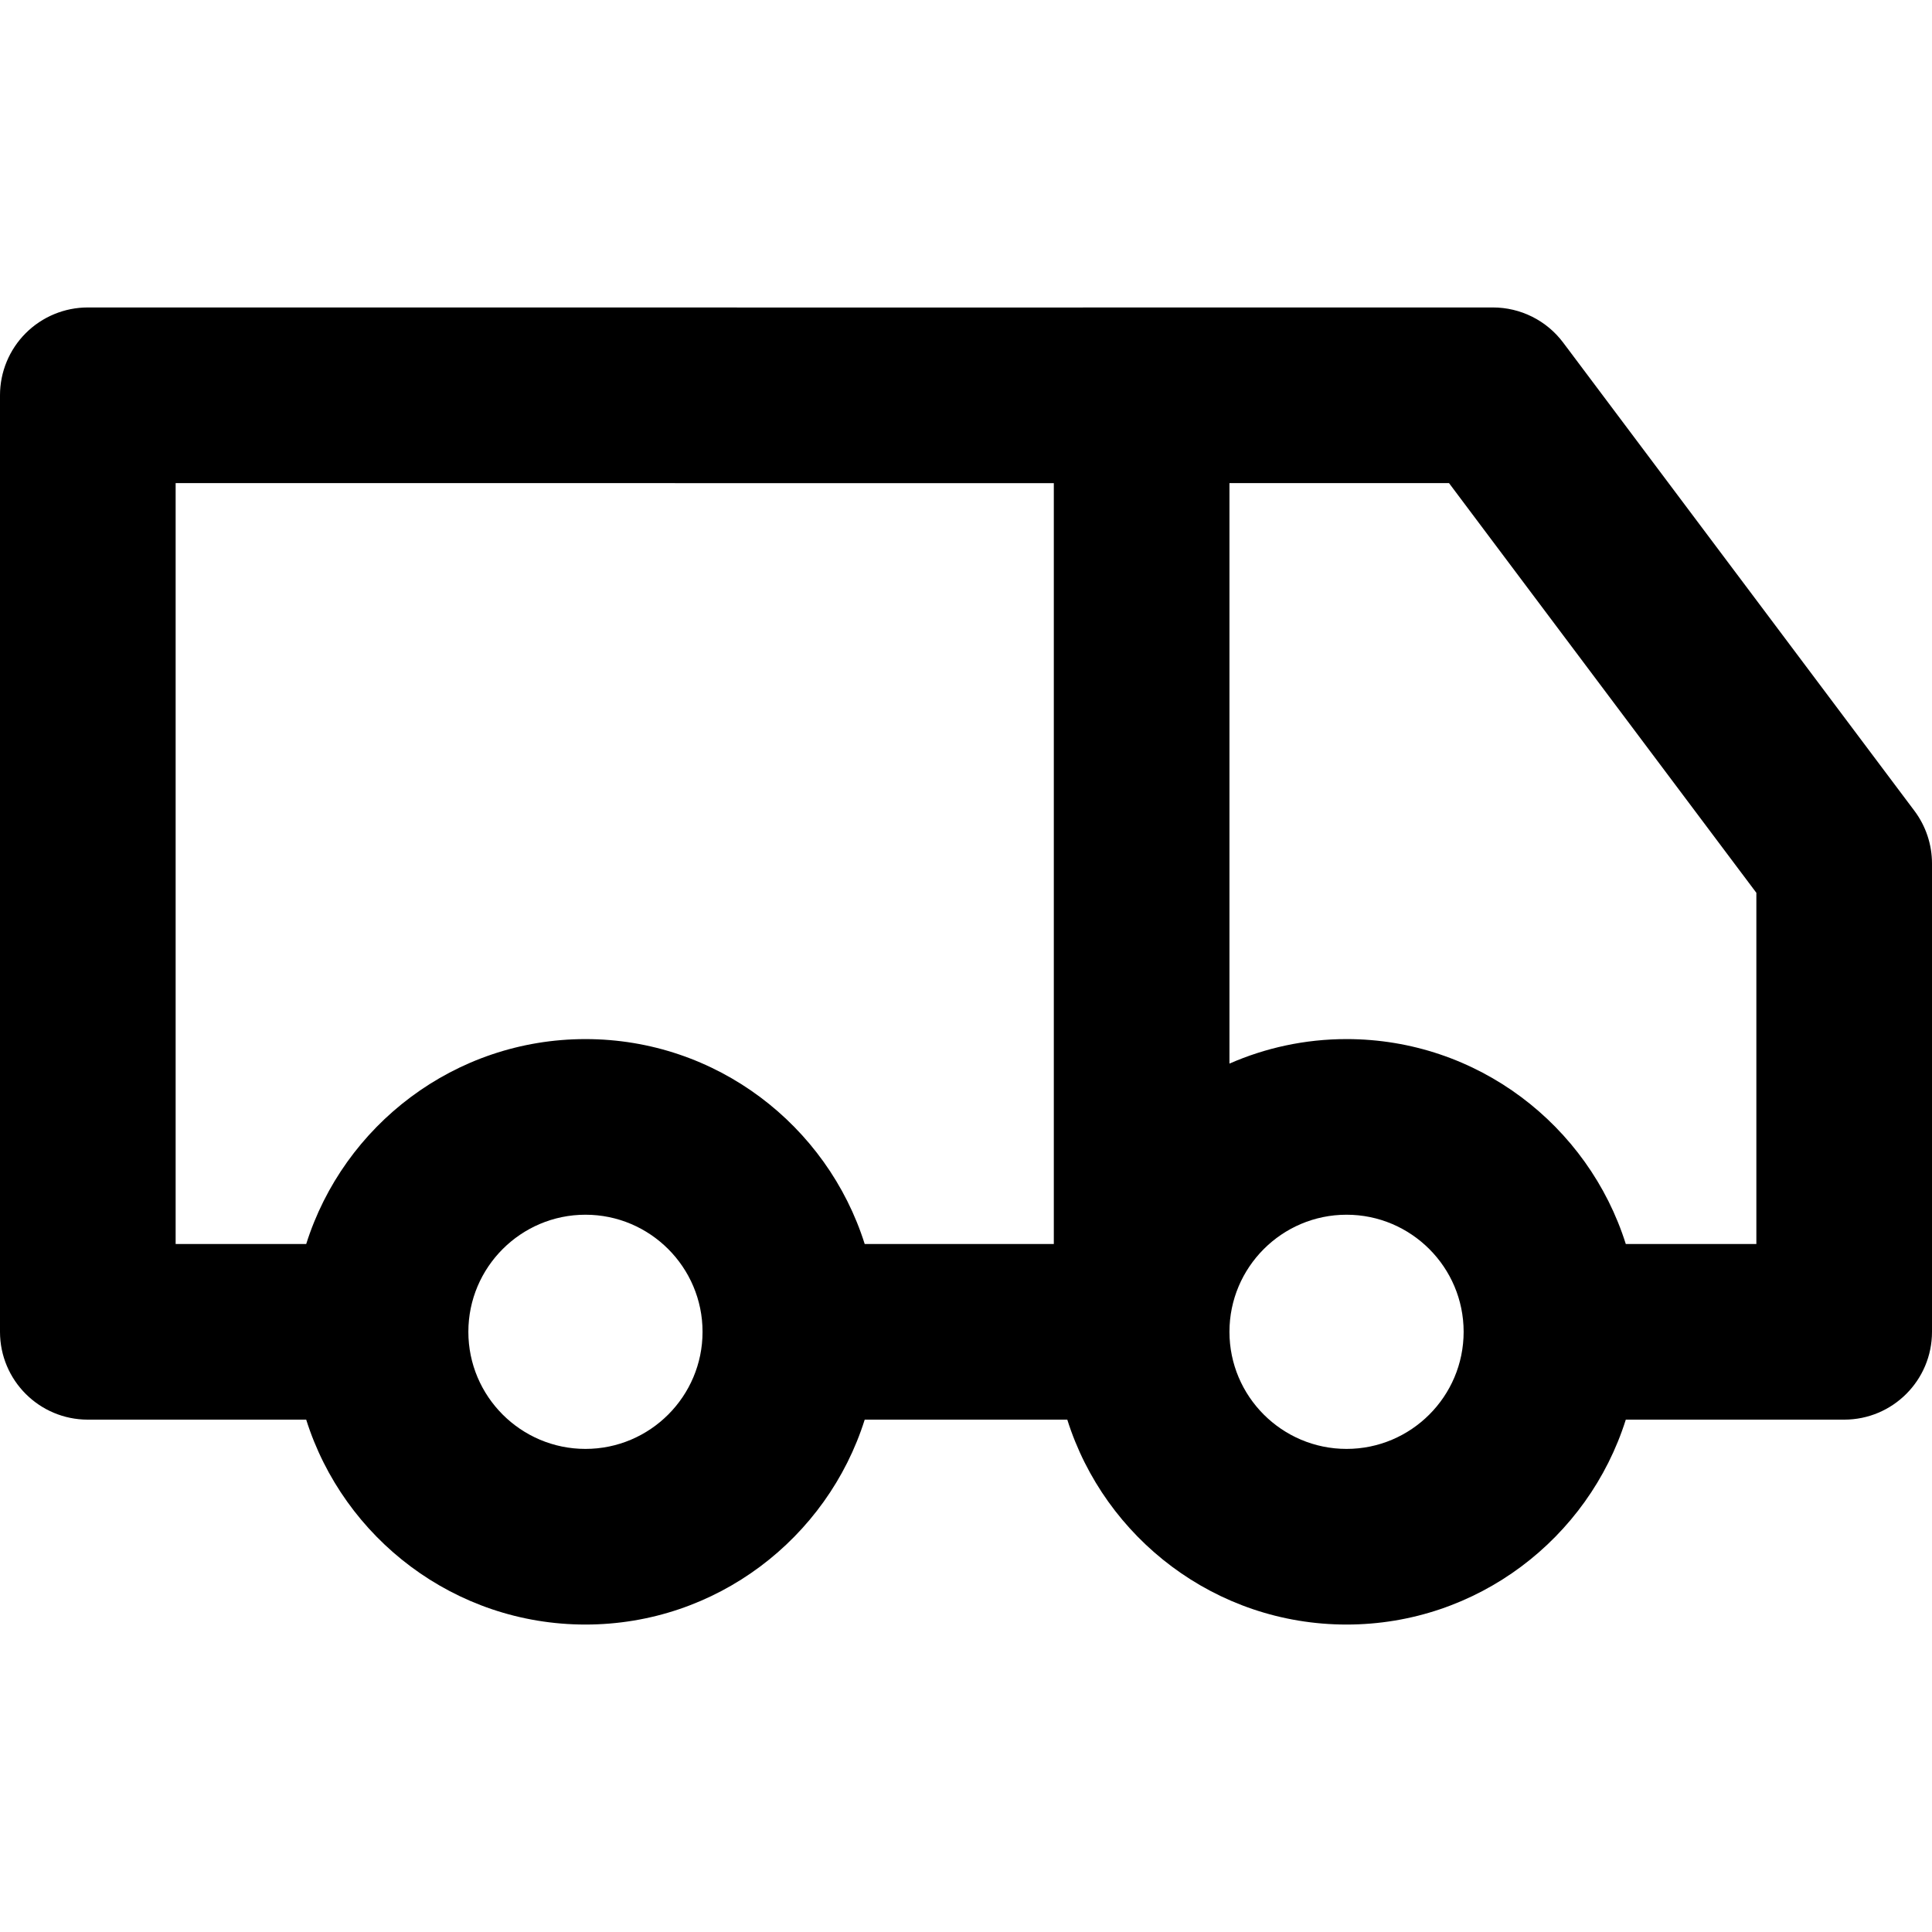
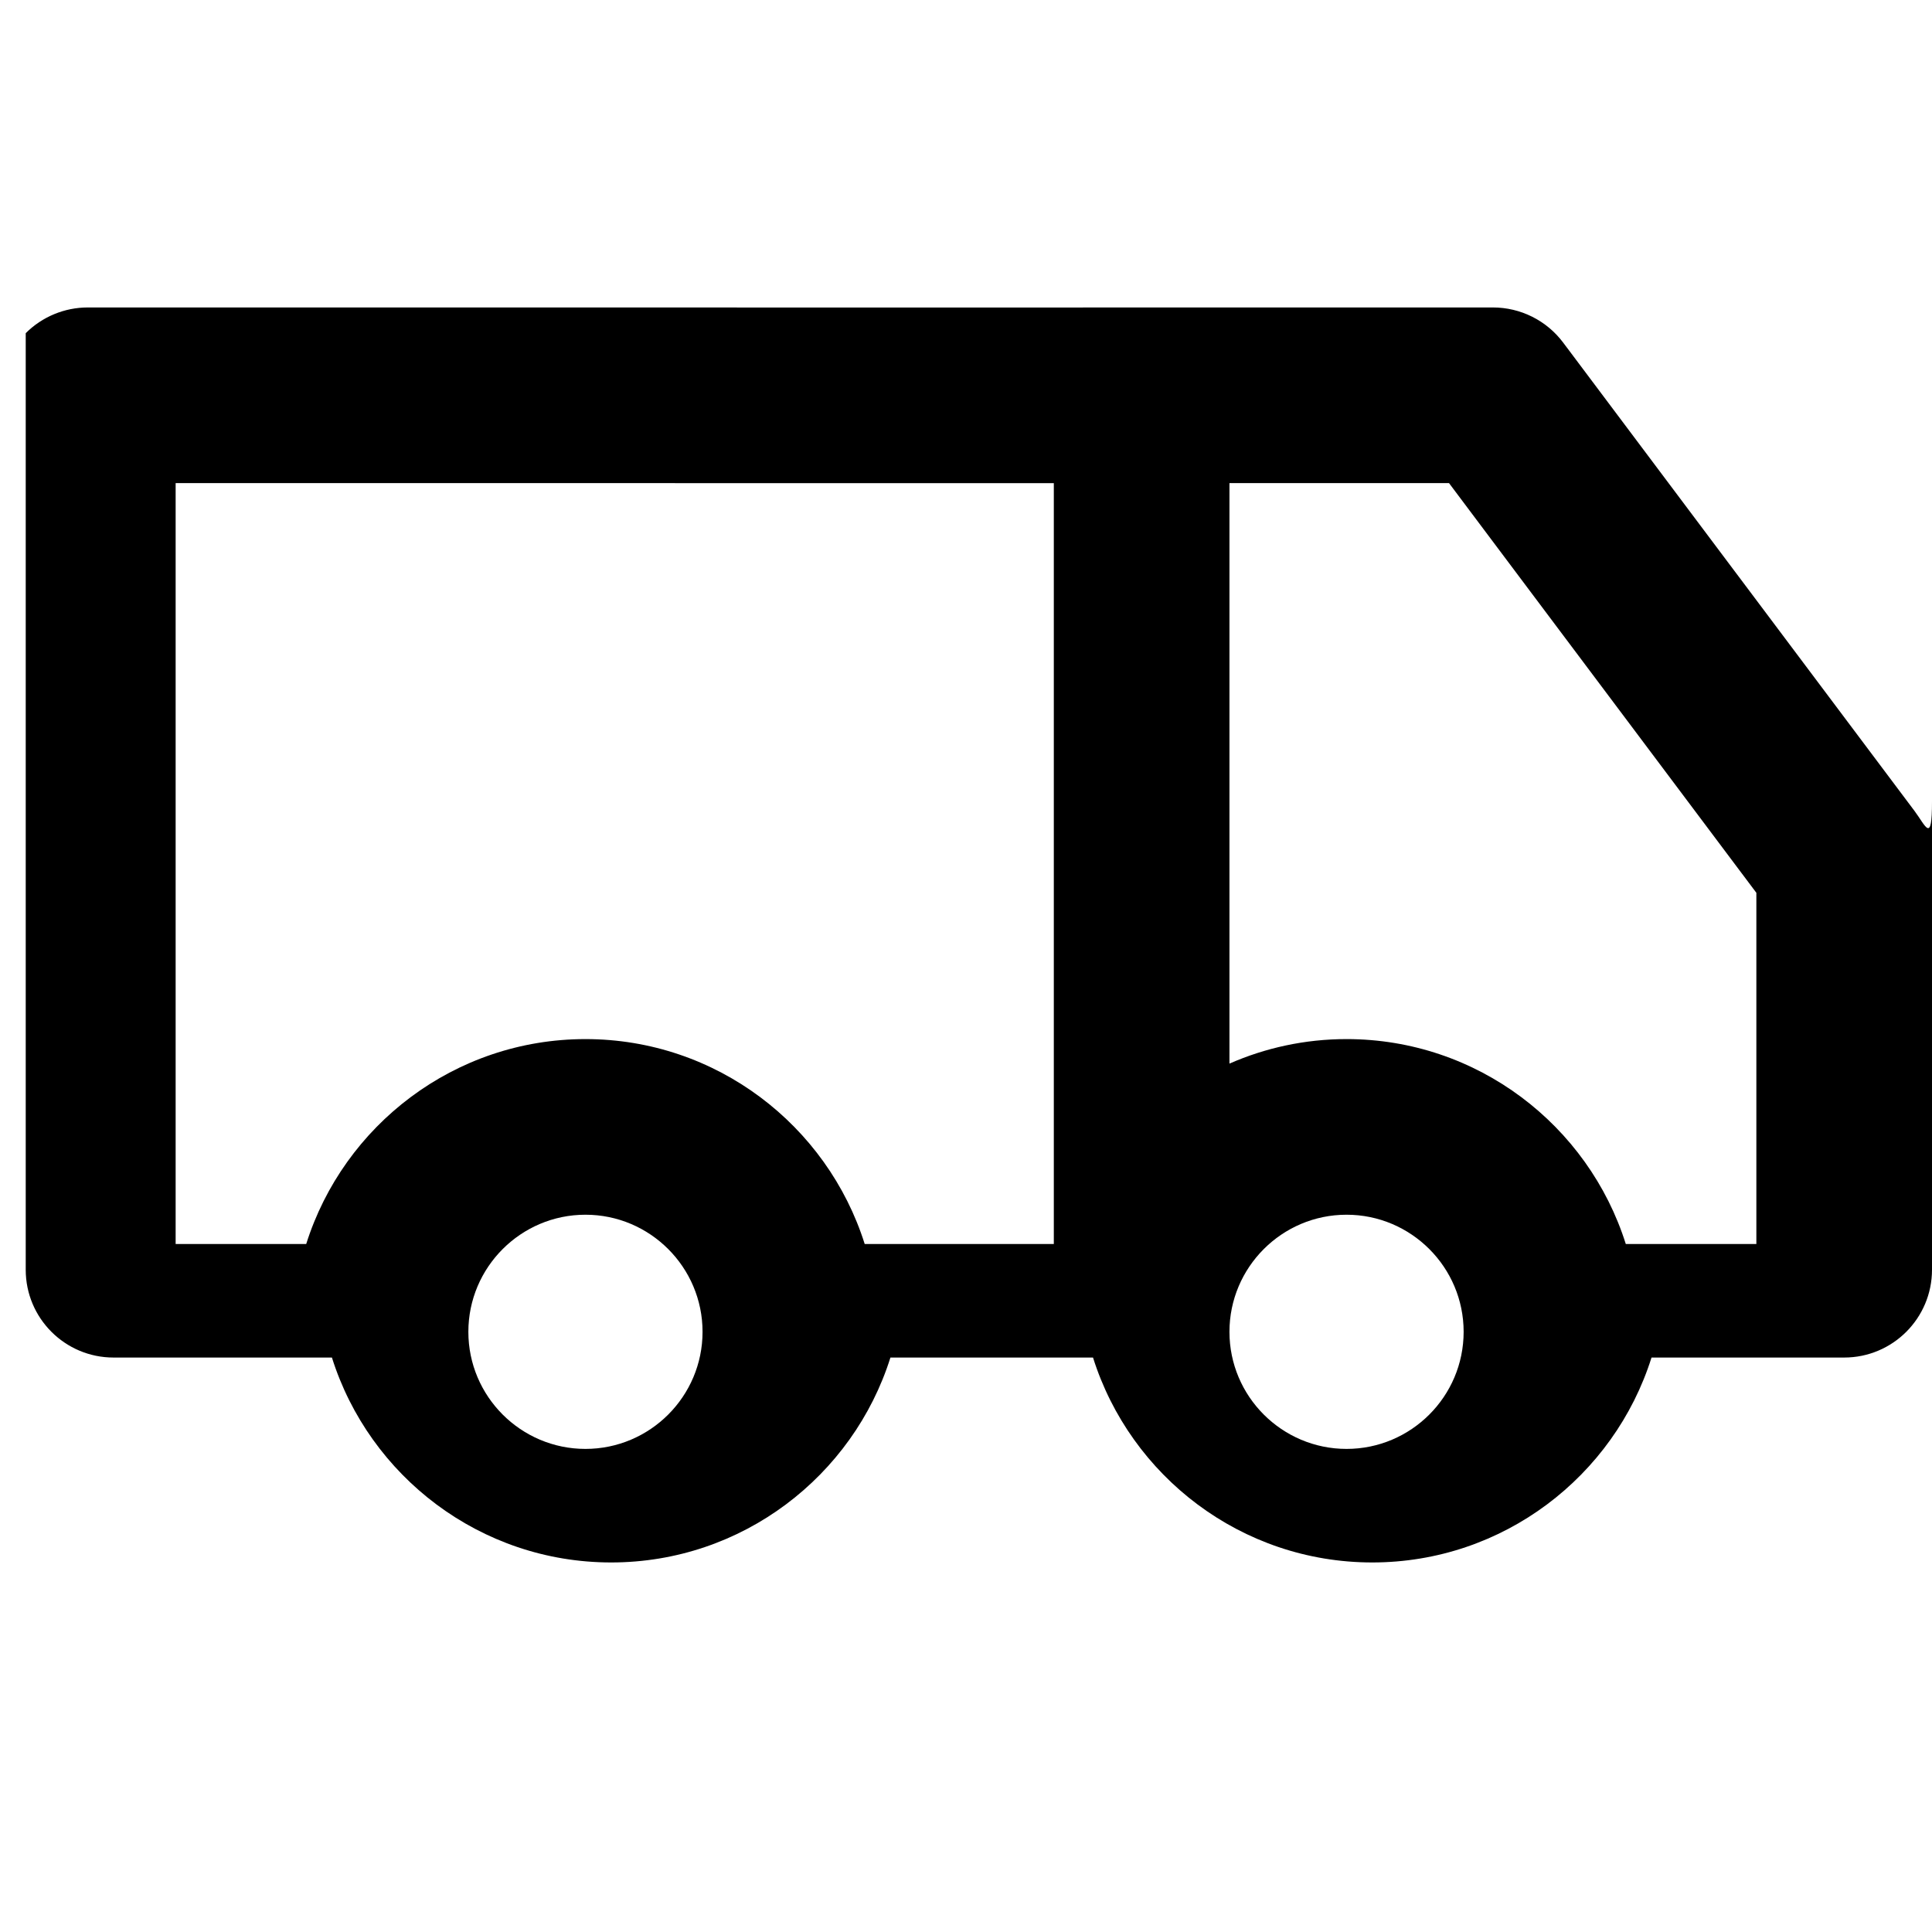
<svg xmlns="http://www.w3.org/2000/svg" fill="#000000" height="800px" width="800px" version="1.1" id="Layer_1" viewBox="0 0 330 330" xml:space="preserve">
-   <path id="XMLID_241_" d="M326.999,138.497l-60-79.982c-2.833-3.776-7.279-5.999-12-5.999l-70,0.005  c-0.032,0-0.063,0.005-0.097,0.005l-169.901-0.01c-0.001,0-0.001,0-0.001,0c-3.977,0-7.793,1.581-10.606,4.393  C1.58,59.722,0,63.537,0,67.516v159.969c0,8.284,6.716,15,15,15h37.301c6.387,20.264,25.352,35,47.699,35s41.313-14.736,47.699-35  h34.602c6.387,20.264,25.353,35,47.699,35s41.313-14.736,47.699-35H315c8.284,0,15-6.716,15-15v-79.986  C330,144.252,328.947,141.093,326.999,138.497z M30,82.517l150,0.009v129.959h-32.303c-6.387-20.264-25.352-35-47.697-35  s-41.311,14.736-47.697,35H30V82.517z M100,247.484c-11.028,0-20-8.971-20-19.998c0-11.029,8.972-20.002,20-20.002  s20,8.973,20,20.002C120,238.513,111.028,247.484,100,247.484z M230,247.484c-11.028,0-20-8.971-20-19.998  c0-11.029,8.972-20.002,20-20.002c11.024,0,19.994,8.967,20,19.991c0,0.003-0.001,0.006-0.001,0.009  c0,0.004,0.001,0.007,0.001,0.011C249.995,238.518,241.025,247.484,230,247.484z M300,212.484h-22.303  c-6.387-20.264-25.352-35-47.697-35c-7.109,0-13.871,1.501-20,4.188V82.519l37.501-0.003L300,152.499V212.484z" />
+   <path id="XMLID_241_" d="M326.999,138.497l-60-79.982c-2.833-3.776-7.279-5.999-12-5.999l-70,0.005  c-0.032,0-0.063,0.005-0.097,0.005l-169.901-0.01c-0.001,0-0.001,0-0.001,0c-3.977,0-7.793,1.581-10.606,4.393  v159.969c0,8.284,6.716,15,15,15h37.301c6.387,20.264,25.352,35,47.699,35s41.313-14.736,47.699-35  h34.602c6.387,20.264,25.353,35,47.699,35s41.313-14.736,47.699-35H315c8.284,0,15-6.716,15-15v-79.986  C330,144.252,328.947,141.093,326.999,138.497z M30,82.517l150,0.009v129.959h-32.303c-6.387-20.264-25.352-35-47.697-35  s-41.311,14.736-47.697,35H30V82.517z M100,247.484c-11.028,0-20-8.971-20-19.998c0-11.029,8.972-20.002,20-20.002  s20,8.973,20,20.002C120,238.513,111.028,247.484,100,247.484z M230,247.484c-11.028,0-20-8.971-20-19.998  c0-11.029,8.972-20.002,20-20.002c11.024,0,19.994,8.967,20,19.991c0,0.003-0.001,0.006-0.001,0.009  c0,0.004,0.001,0.007,0.001,0.011C249.995,238.518,241.025,247.484,230,247.484z M300,212.484h-22.303  c-6.387-20.264-25.352-35-47.697-35c-7.109,0-13.871,1.501-20,4.188V82.519l37.501-0.003L300,152.499V212.484z" />
</svg>